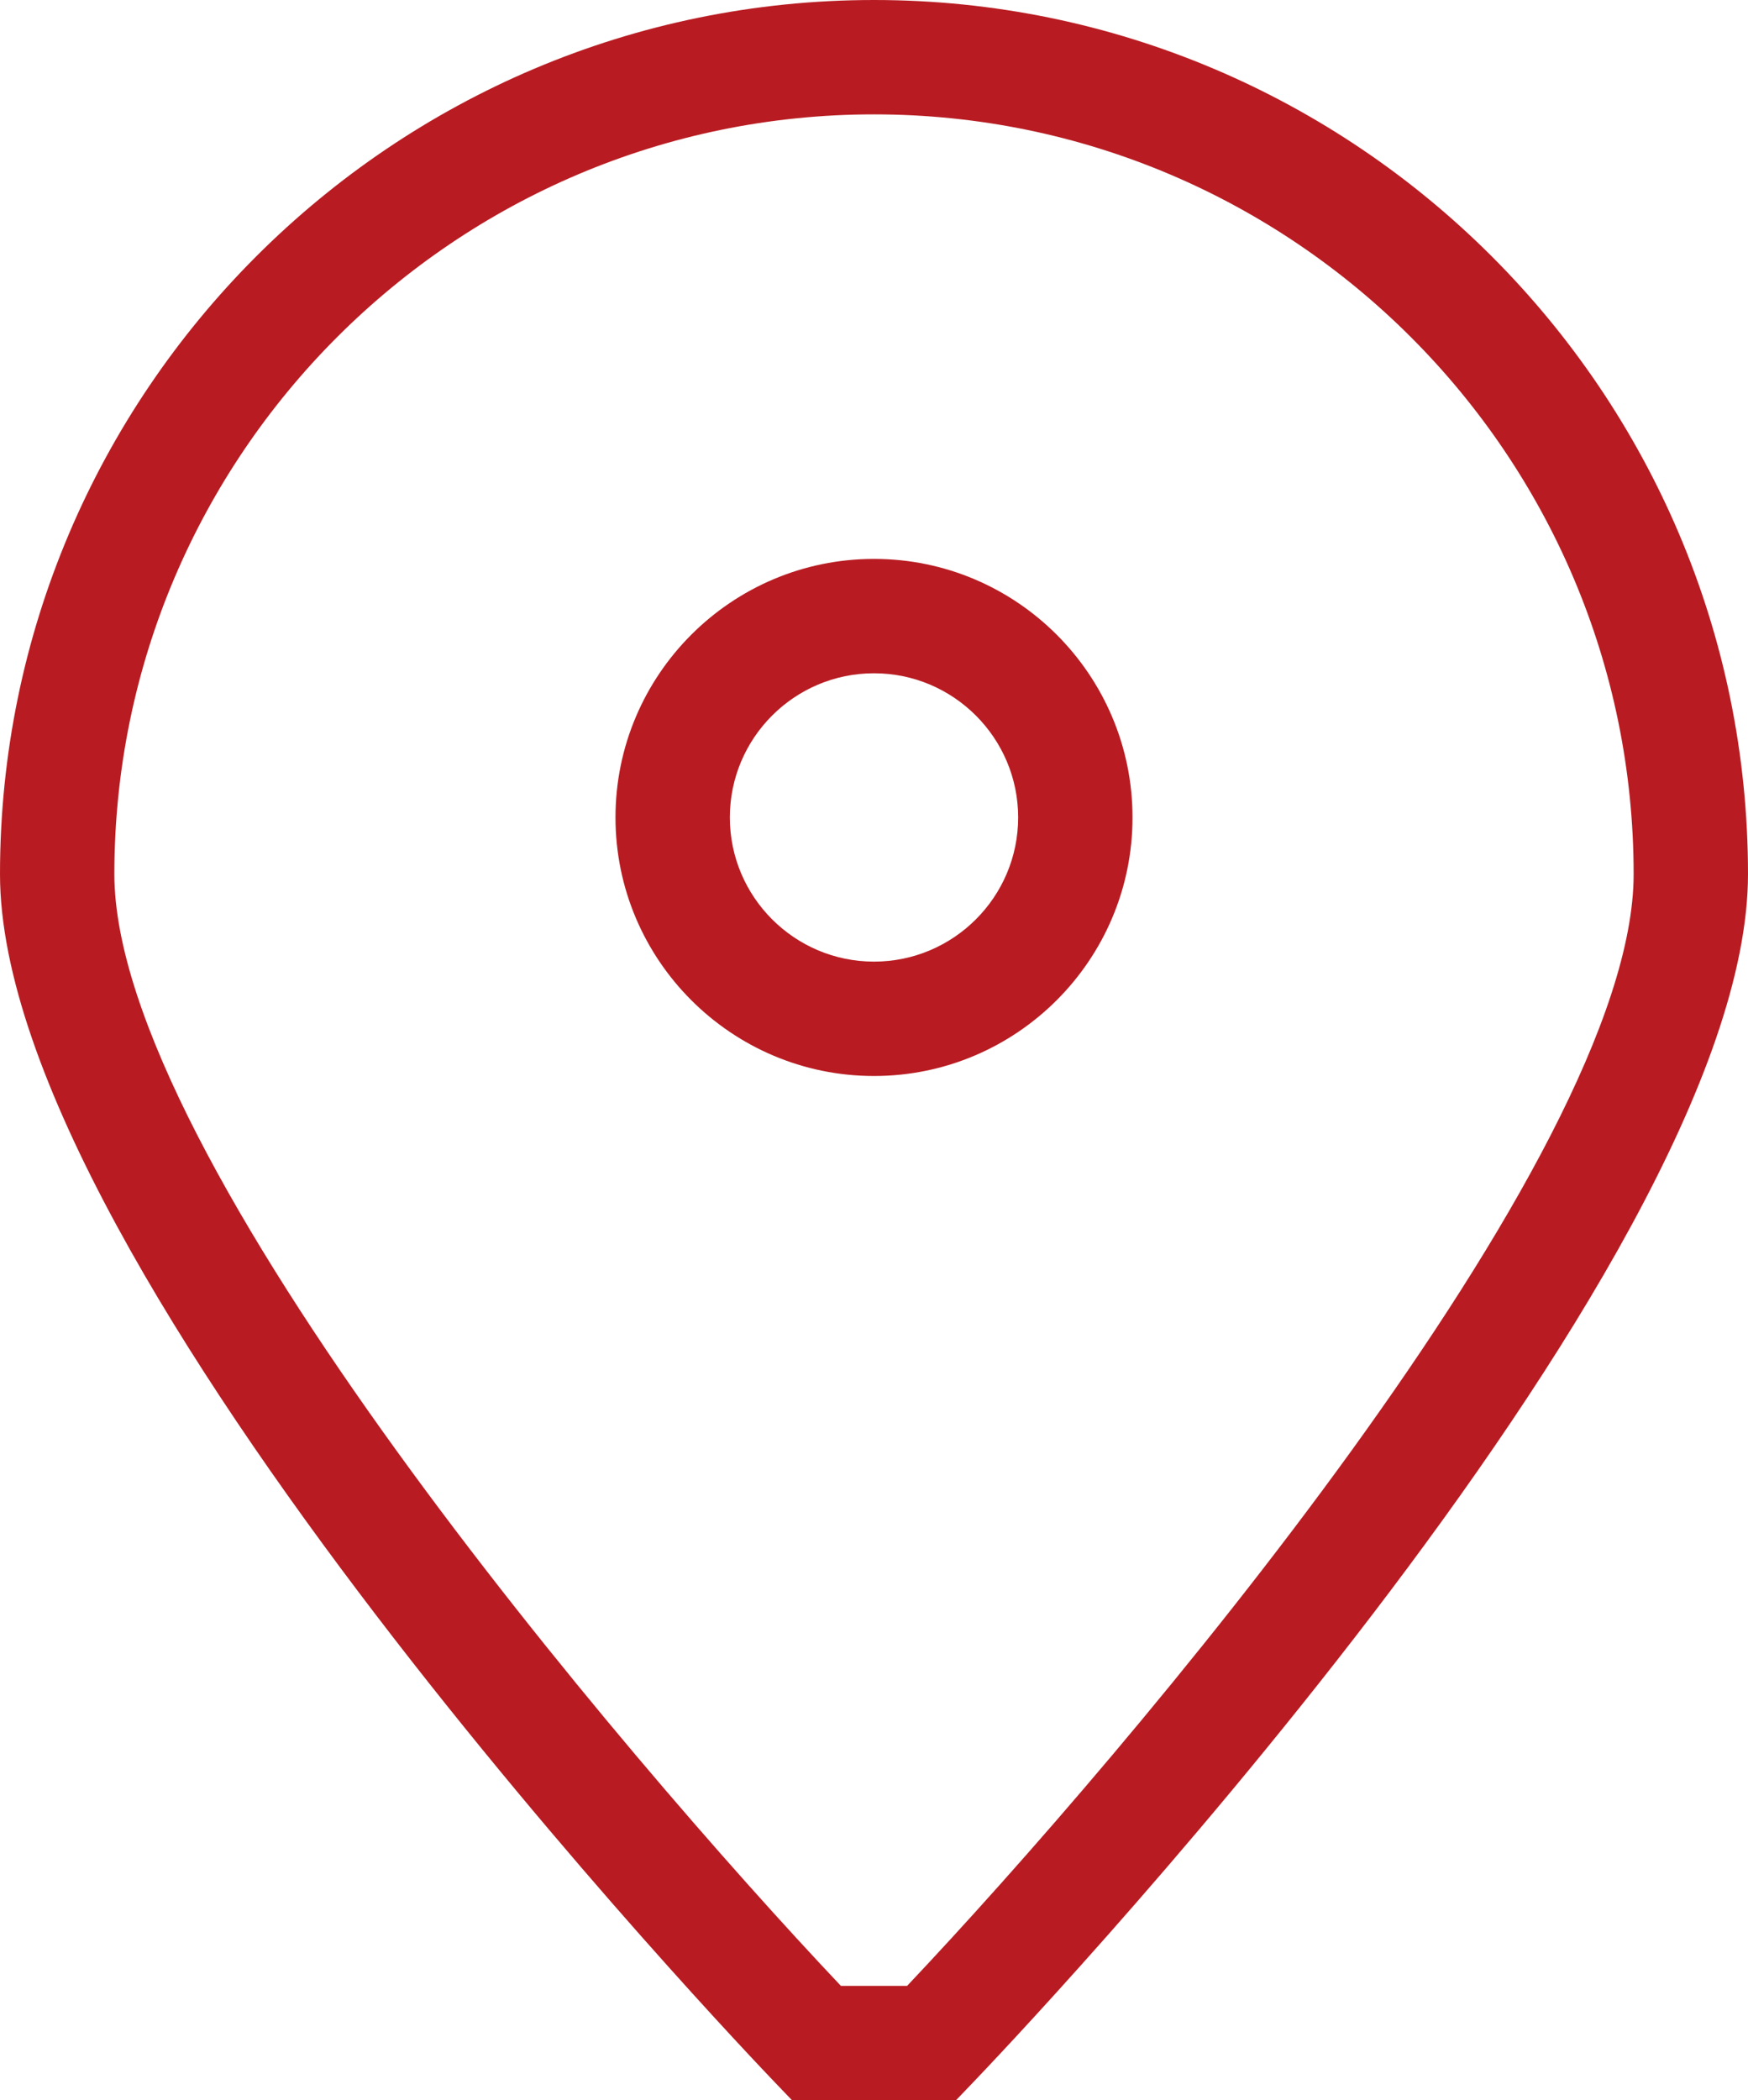
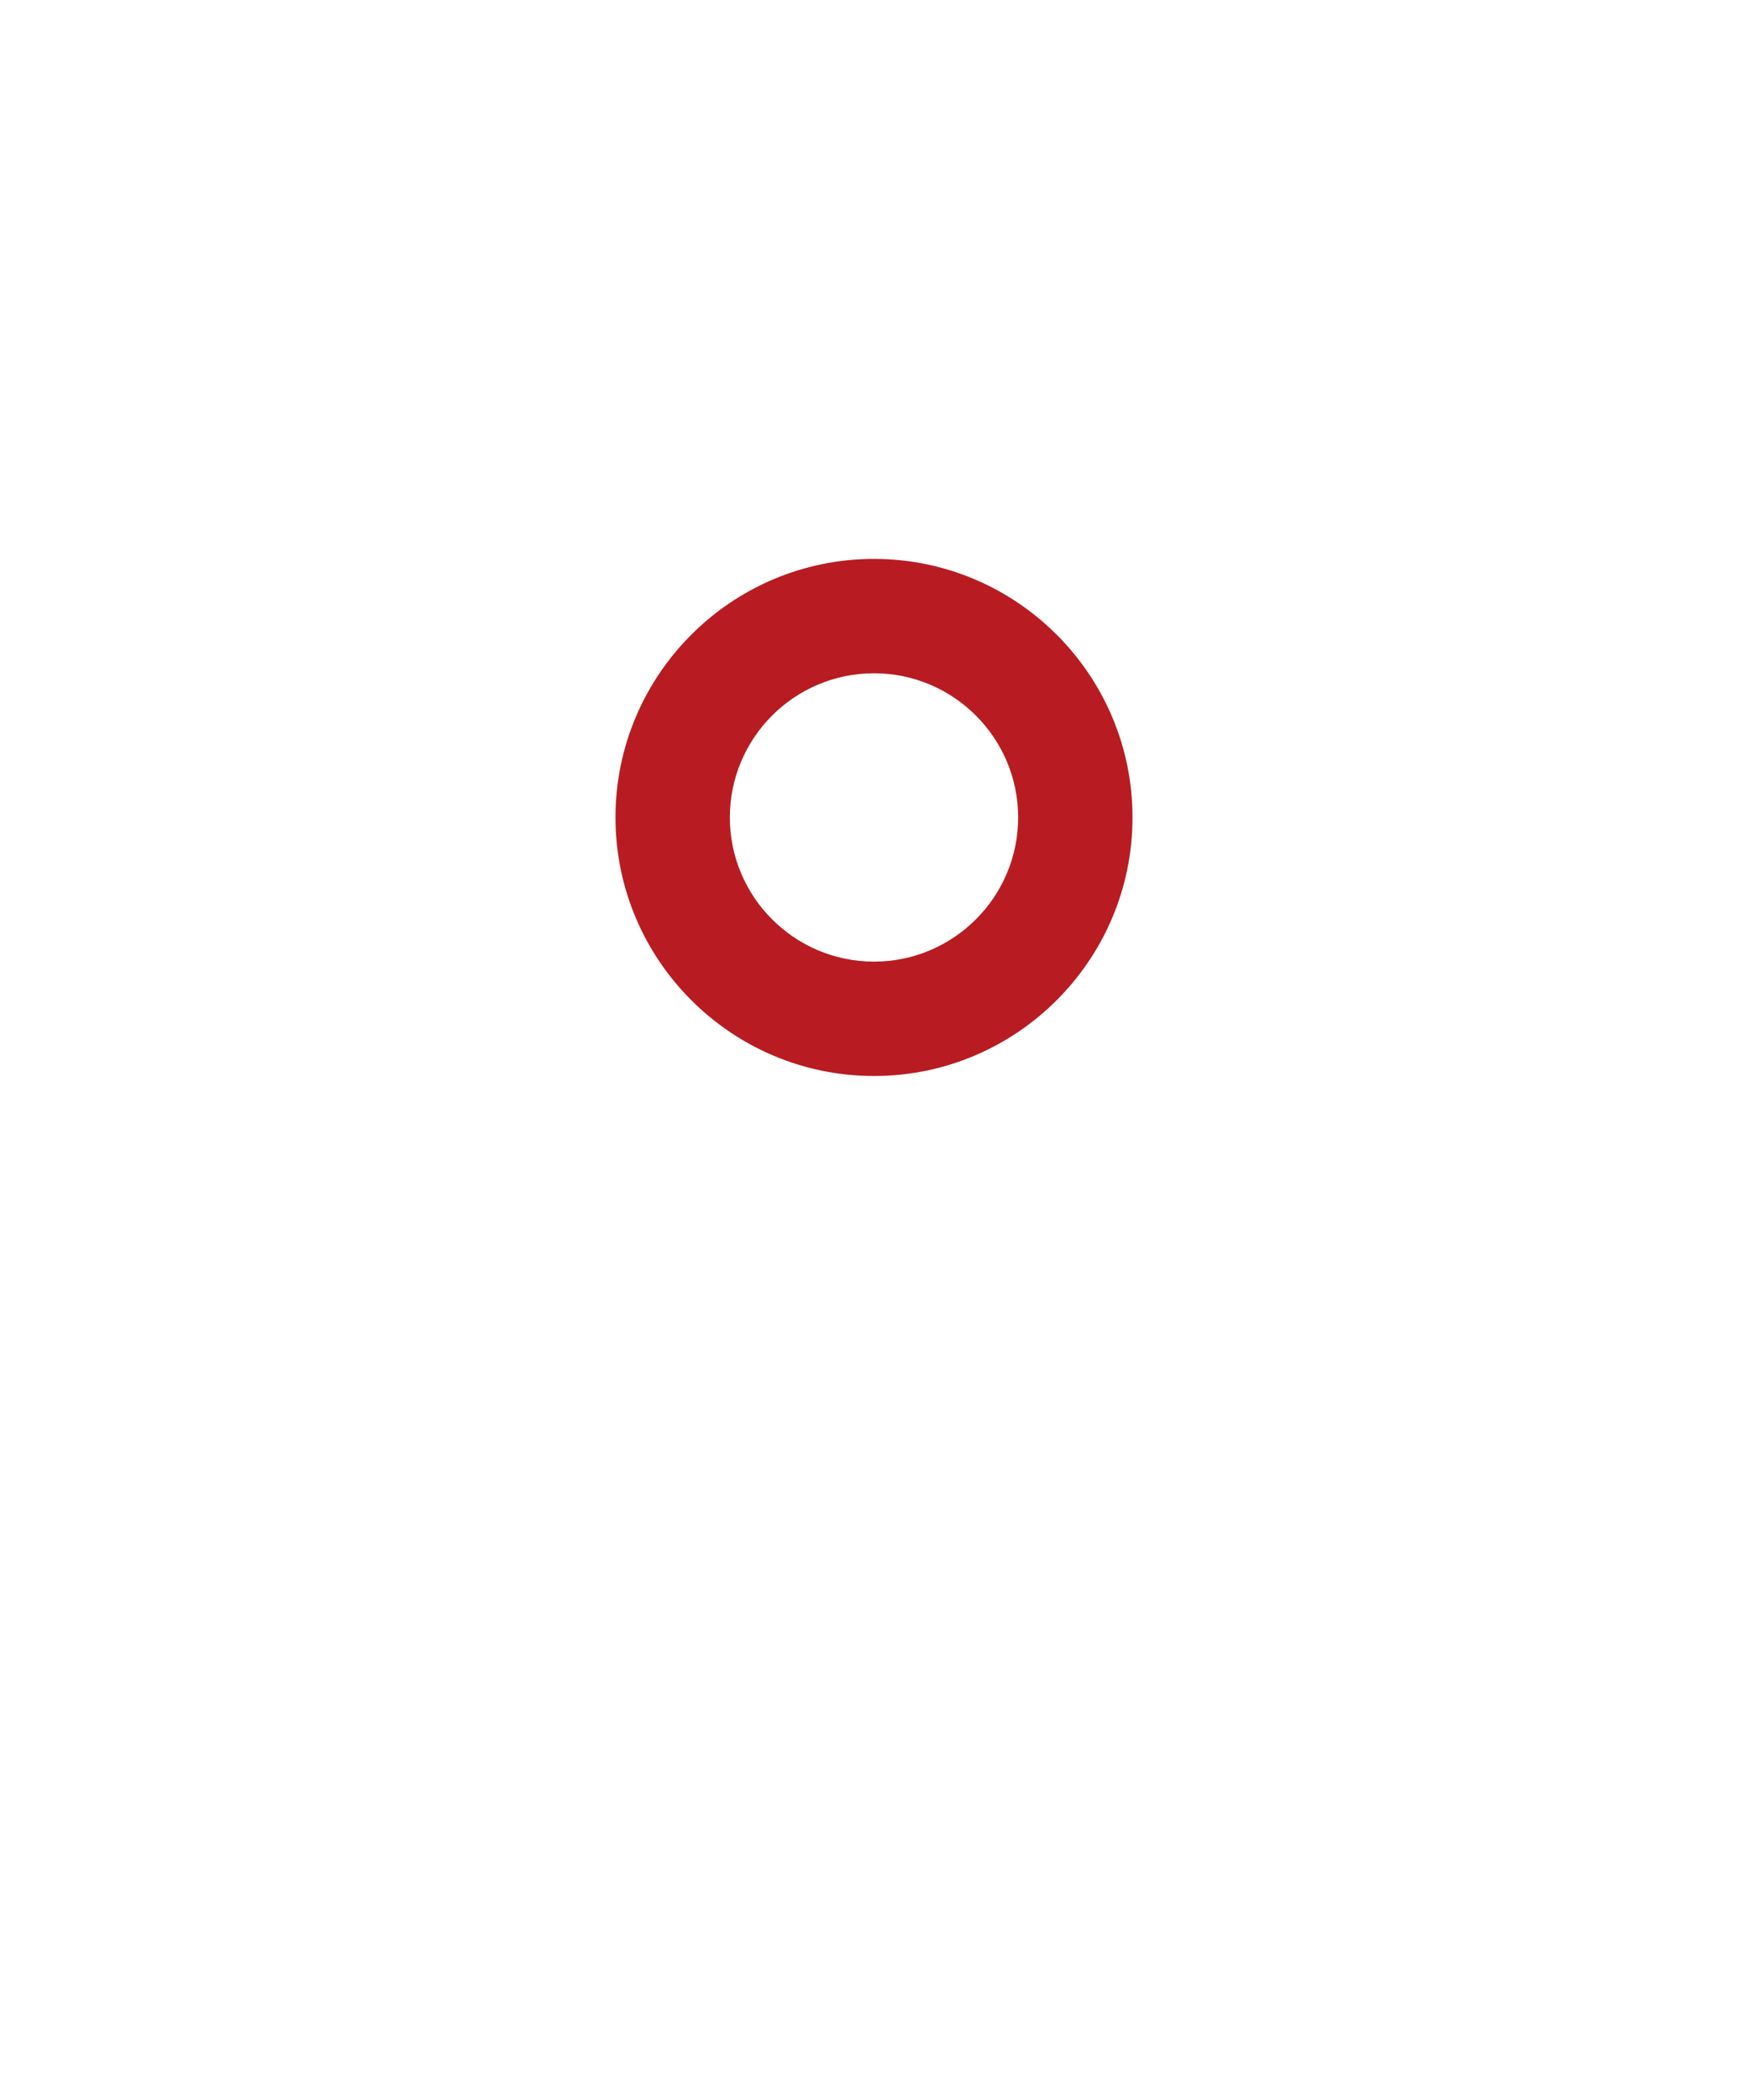
<svg xmlns="http://www.w3.org/2000/svg" version="1.1" id="レイヤー_2" x="0px" y="0px" viewBox="0 0 30.57 36.725" style="enable-background:new 0 0 30.57 36.725;" xml:space="preserve">
  <style type="text/css">
	.st0{fill:#B81C22;}
</style>
  <path class="st0" d="M15.285,18.815c-2.493,0-4.521-2.028-4.521-4.521  s2.028-4.521,4.521-4.521s4.521,2.028,4.521,4.521S17.778,18.815,15.285,18.815z   M15.285,11.773c-1.39,0-2.521,1.131-2.521,2.521s1.131,2.521,2.521,2.521  s2.521-1.131,2.521-2.521S16.675,11.773,15.285,11.773z" />
-   <path class="st0" d="M16.719,36.725h-2.868l-0.295-0.308C13.003,35.84,0,22.217,0,15.285  C0,6.857,6.857,0,15.285,0s15.285,6.857,15.285,15.285  c0,6.932-13.003,20.555-13.556,21.132L16.719,36.725z M14.706,34.725h1.158  c3.803-4.021,12.706-14.483,12.706-19.439C28.57,7.959,22.611,2,15.285,2  S2,7.959,2,15.285C2,20.242,10.903,30.704,14.706,34.725z" />
</svg>